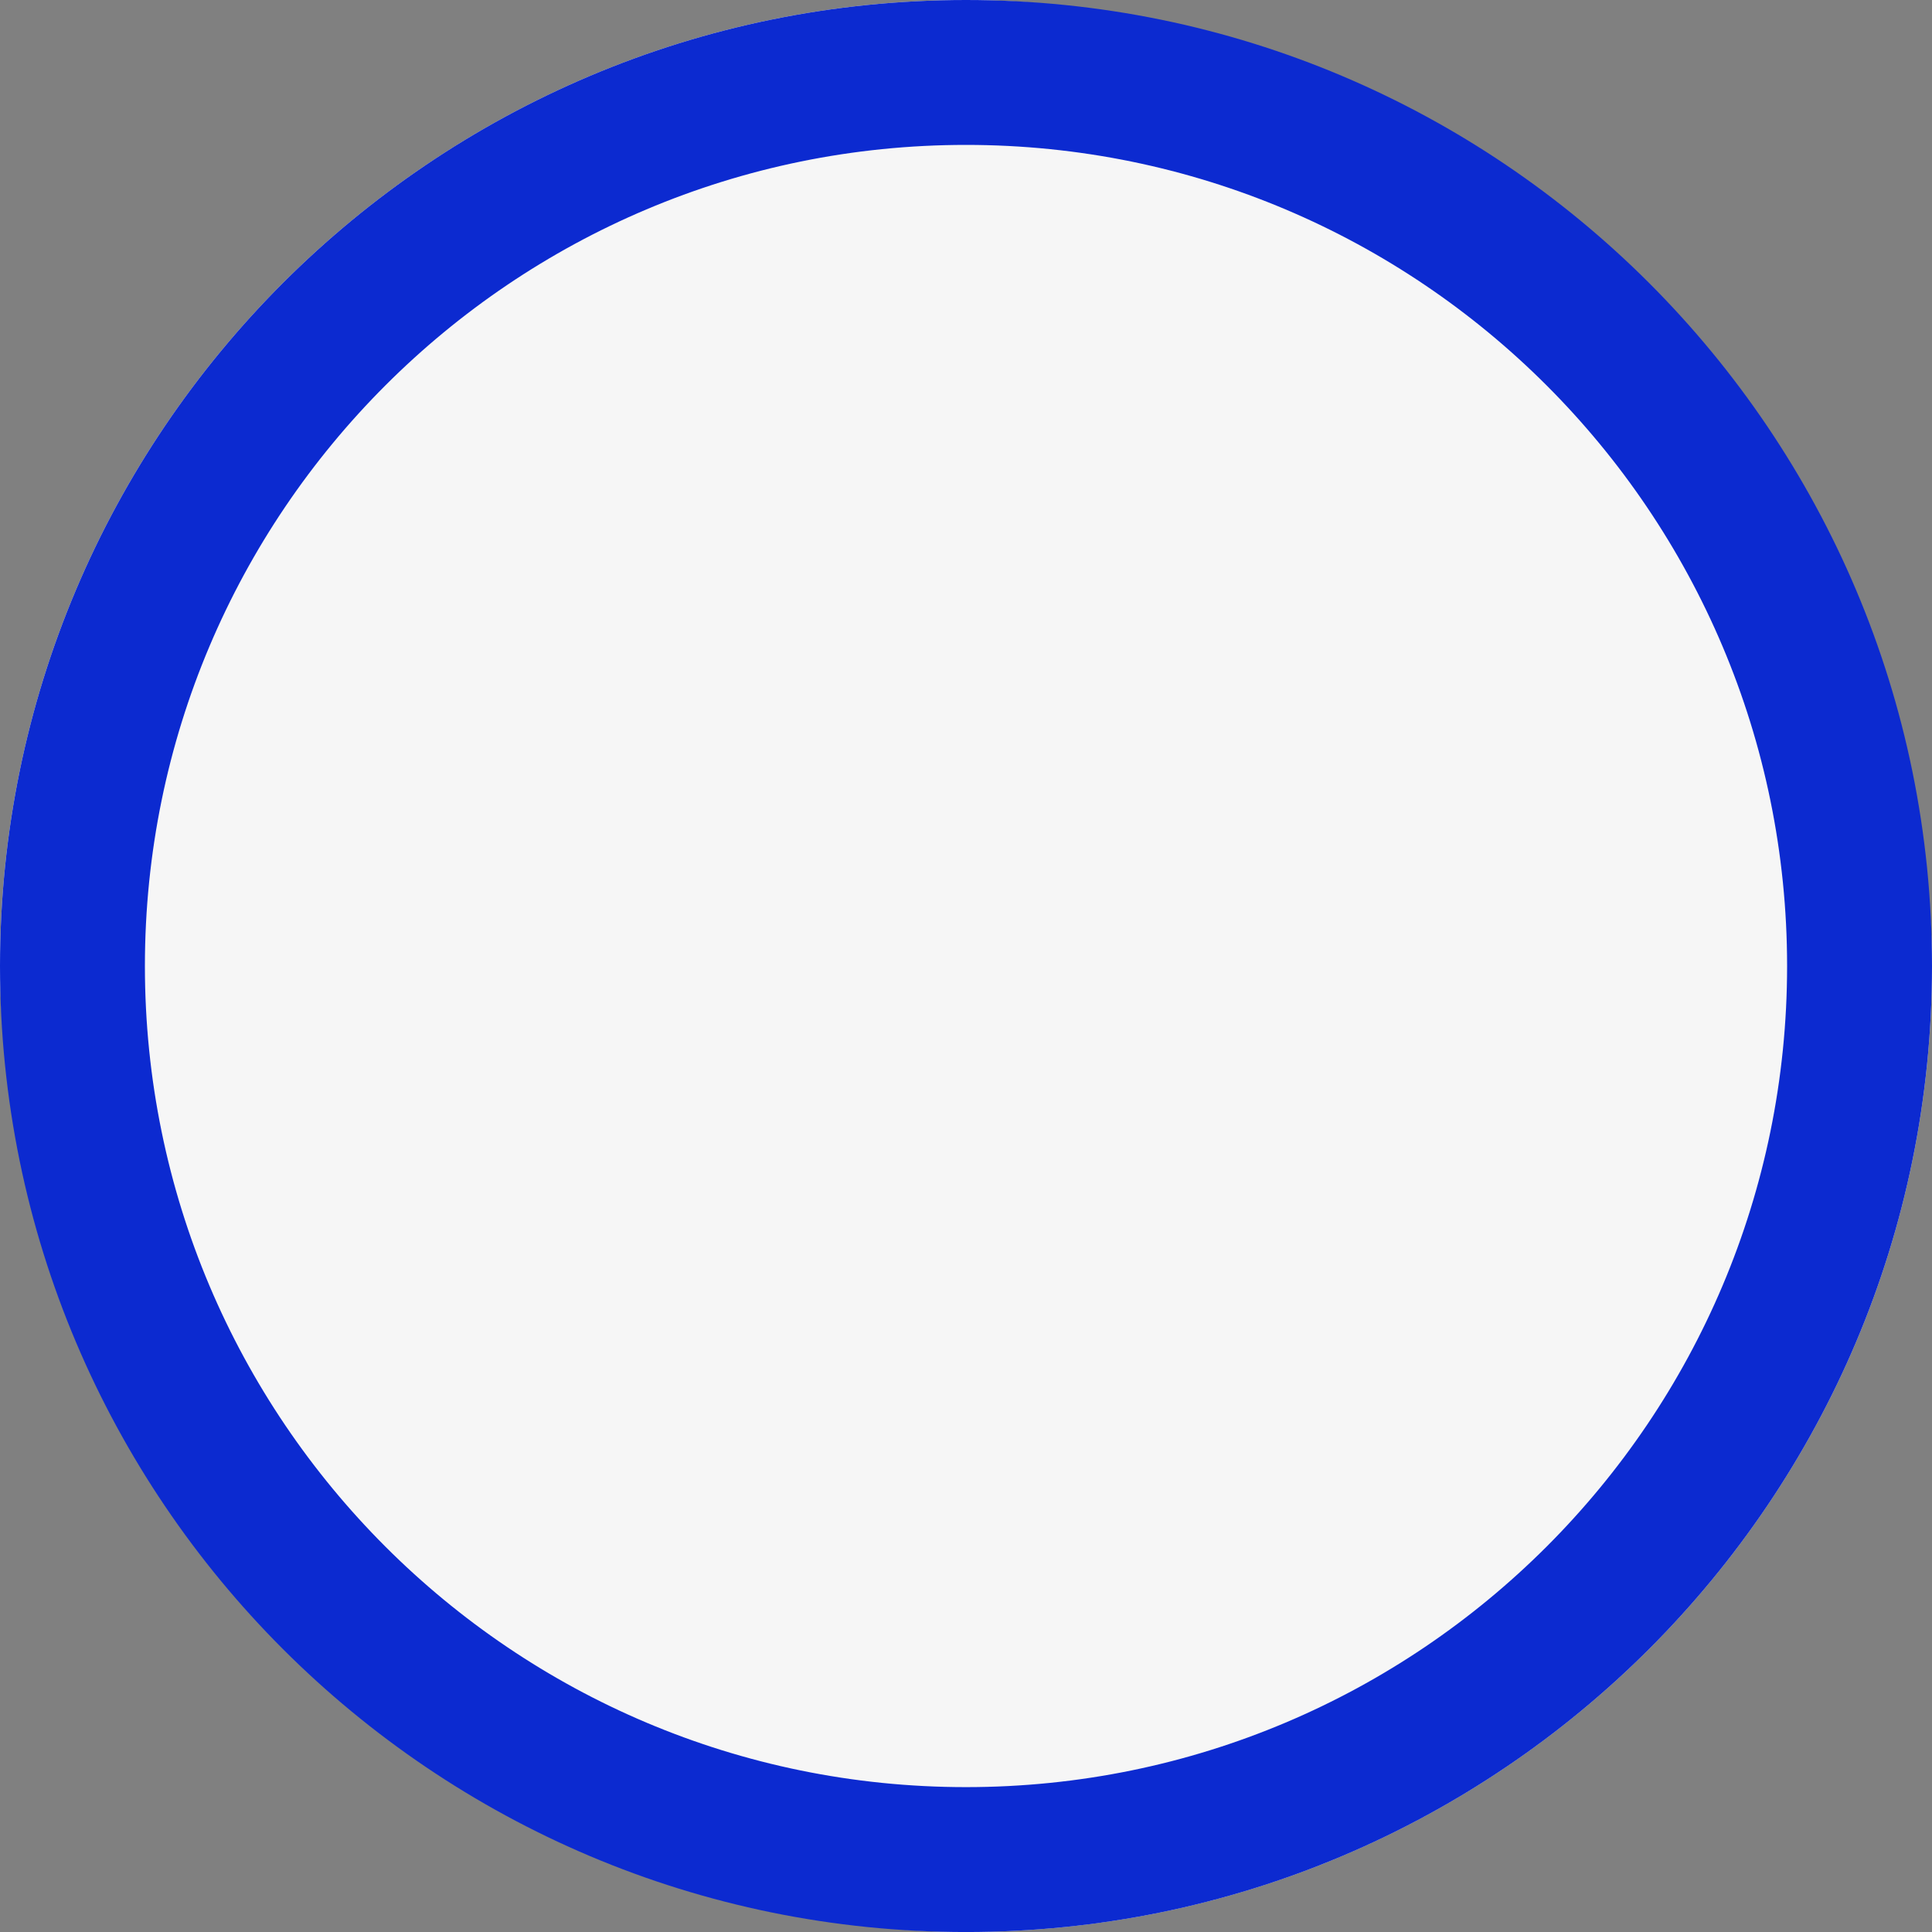
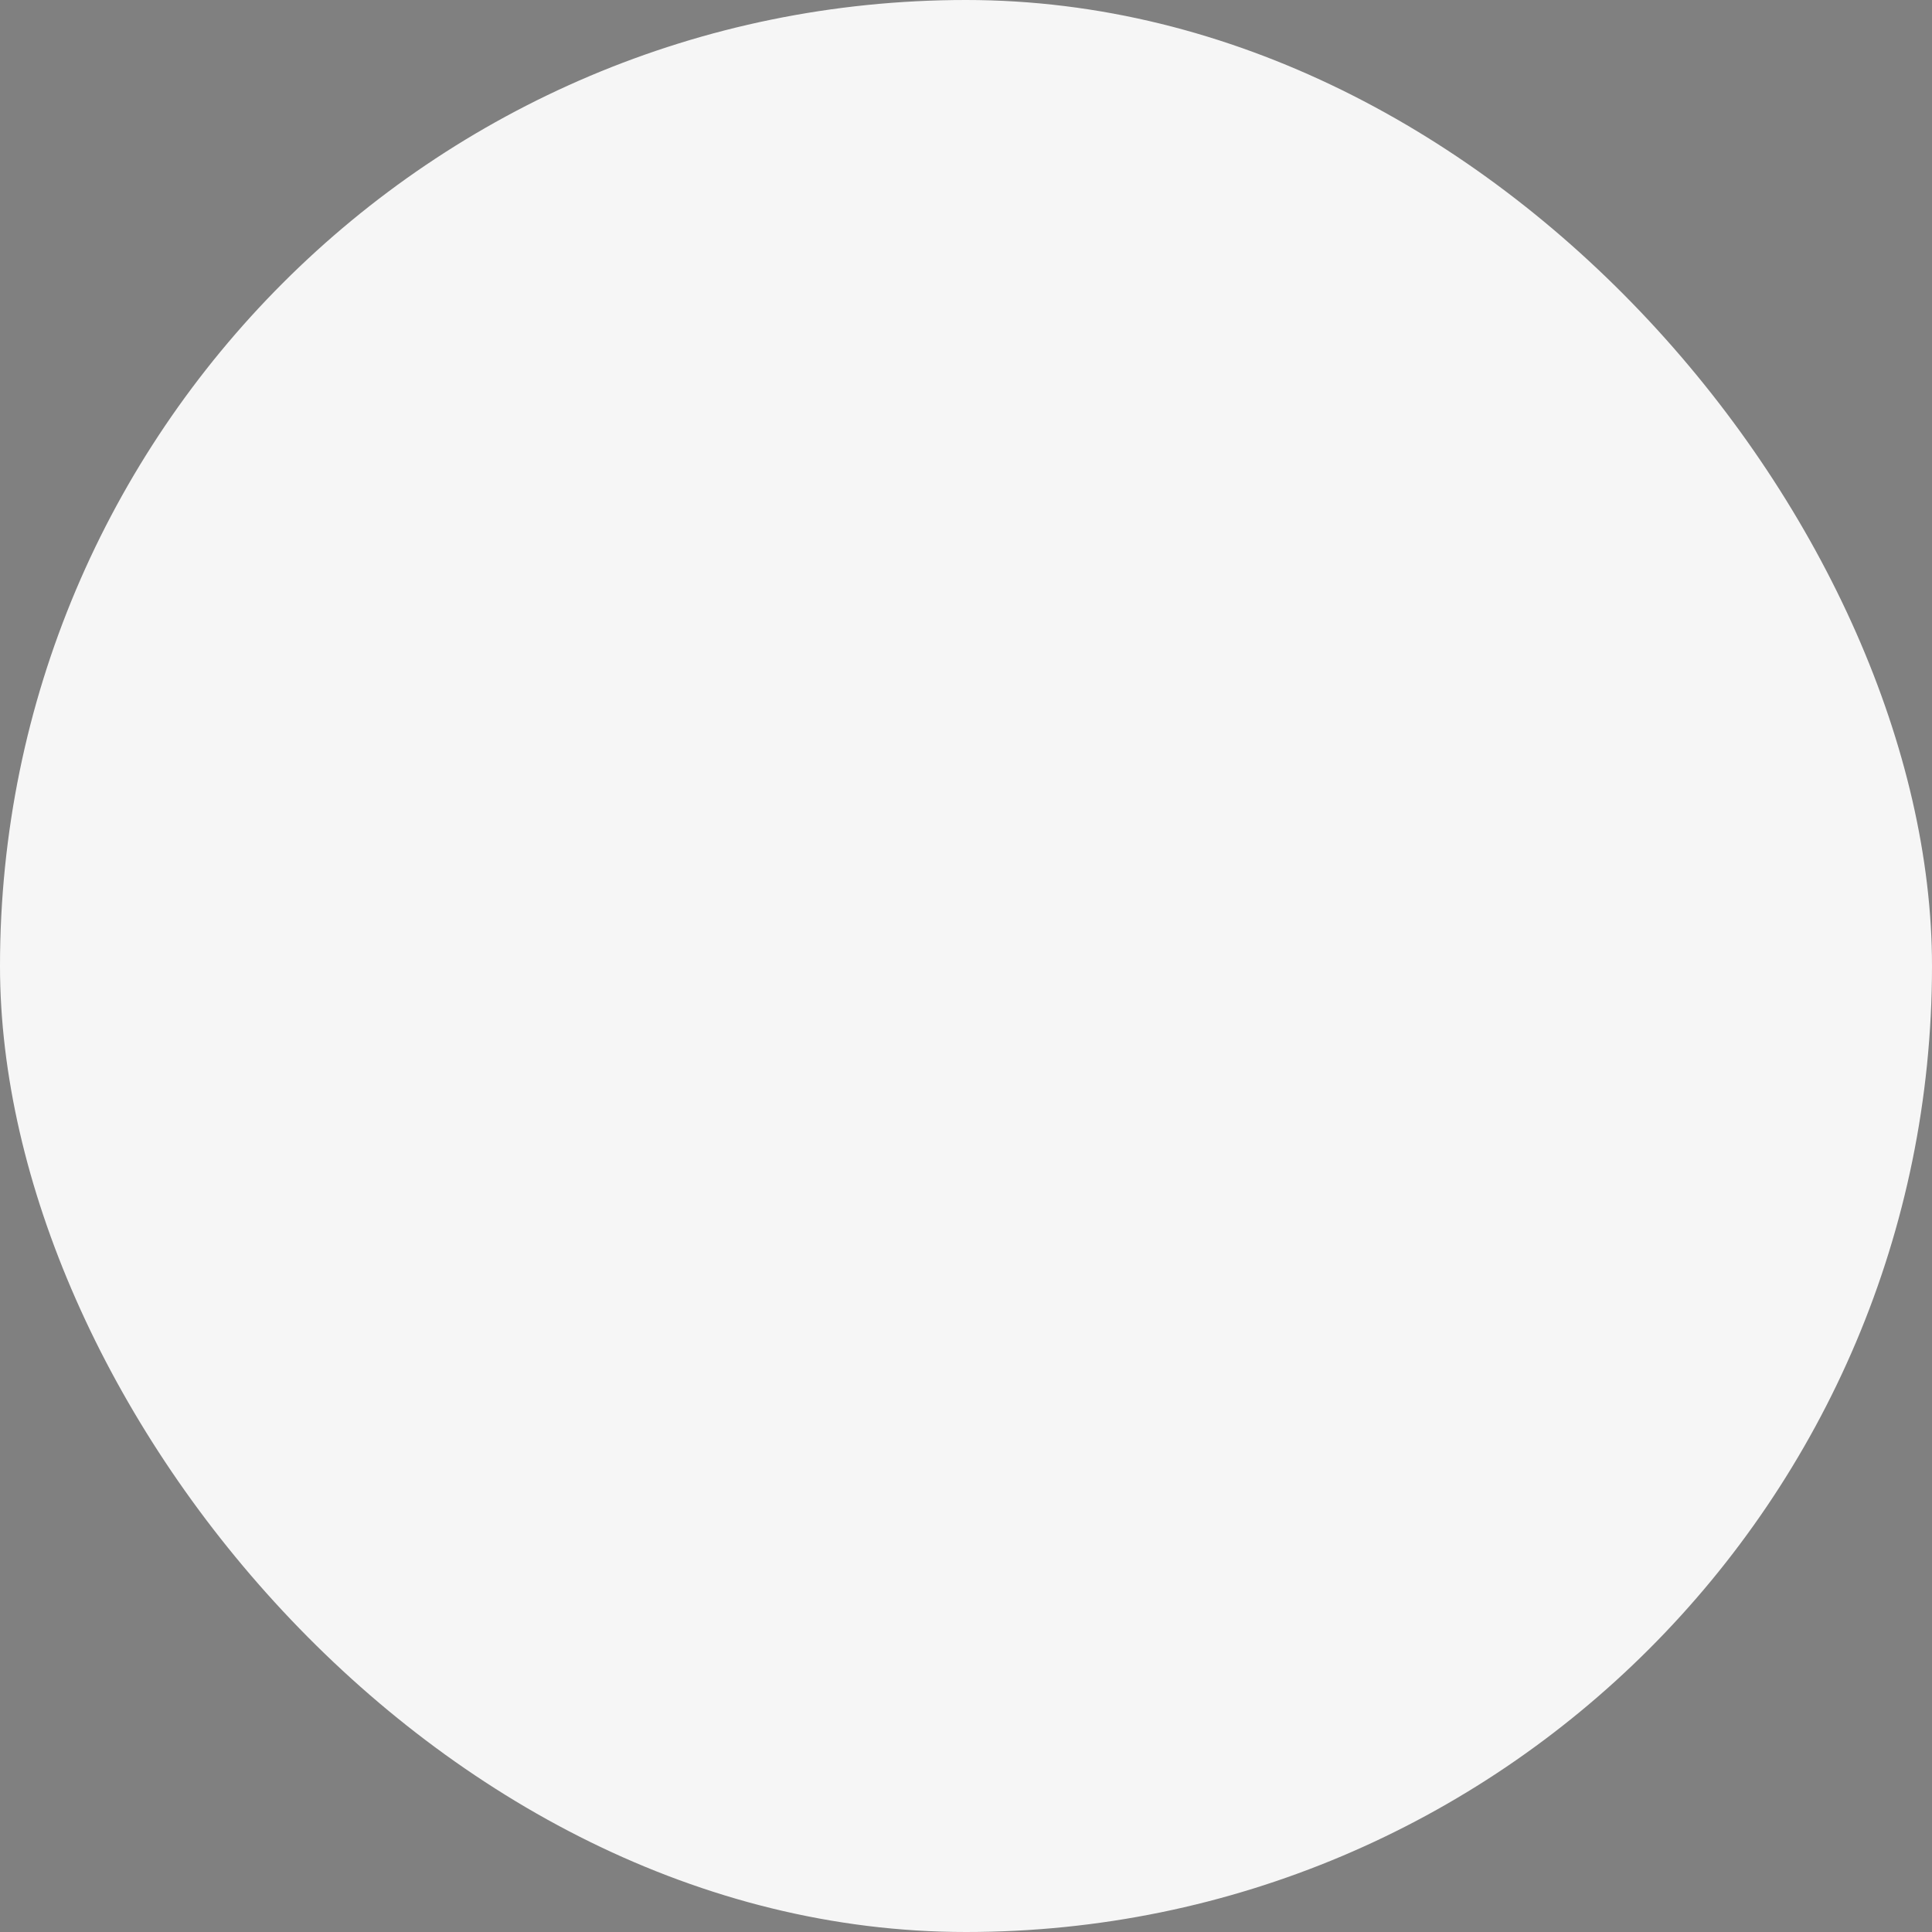
<svg xmlns="http://www.w3.org/2000/svg" width="68" height="68" viewBox="0 0 68 68" fill="none">
  <rect x="0" y="0" width="68" height="68" fill="#808080" stroke="none" />
  <rect width="68" height="68" rx="34" fill="#F6F6F6" />
-   <path d="M68 34.001C68 52.778 52.778 68.001 34 68.001C15.222 68.001 0 52.778 0 34.001C0 15.223 15.222 0 34 0C52.778 0 68 15.223 68 34.001ZM5.1 34.001C5.1 49.962 18.039 62.901 34 62.901C49.961 62.901 62.9 49.962 62.9 34.001C62.9 18.04 49.961 5.1 34 5.1C18.039 5.1 5.1 18.04 5.1 34.001Z" fill="#0C2AD0" />
</svg>